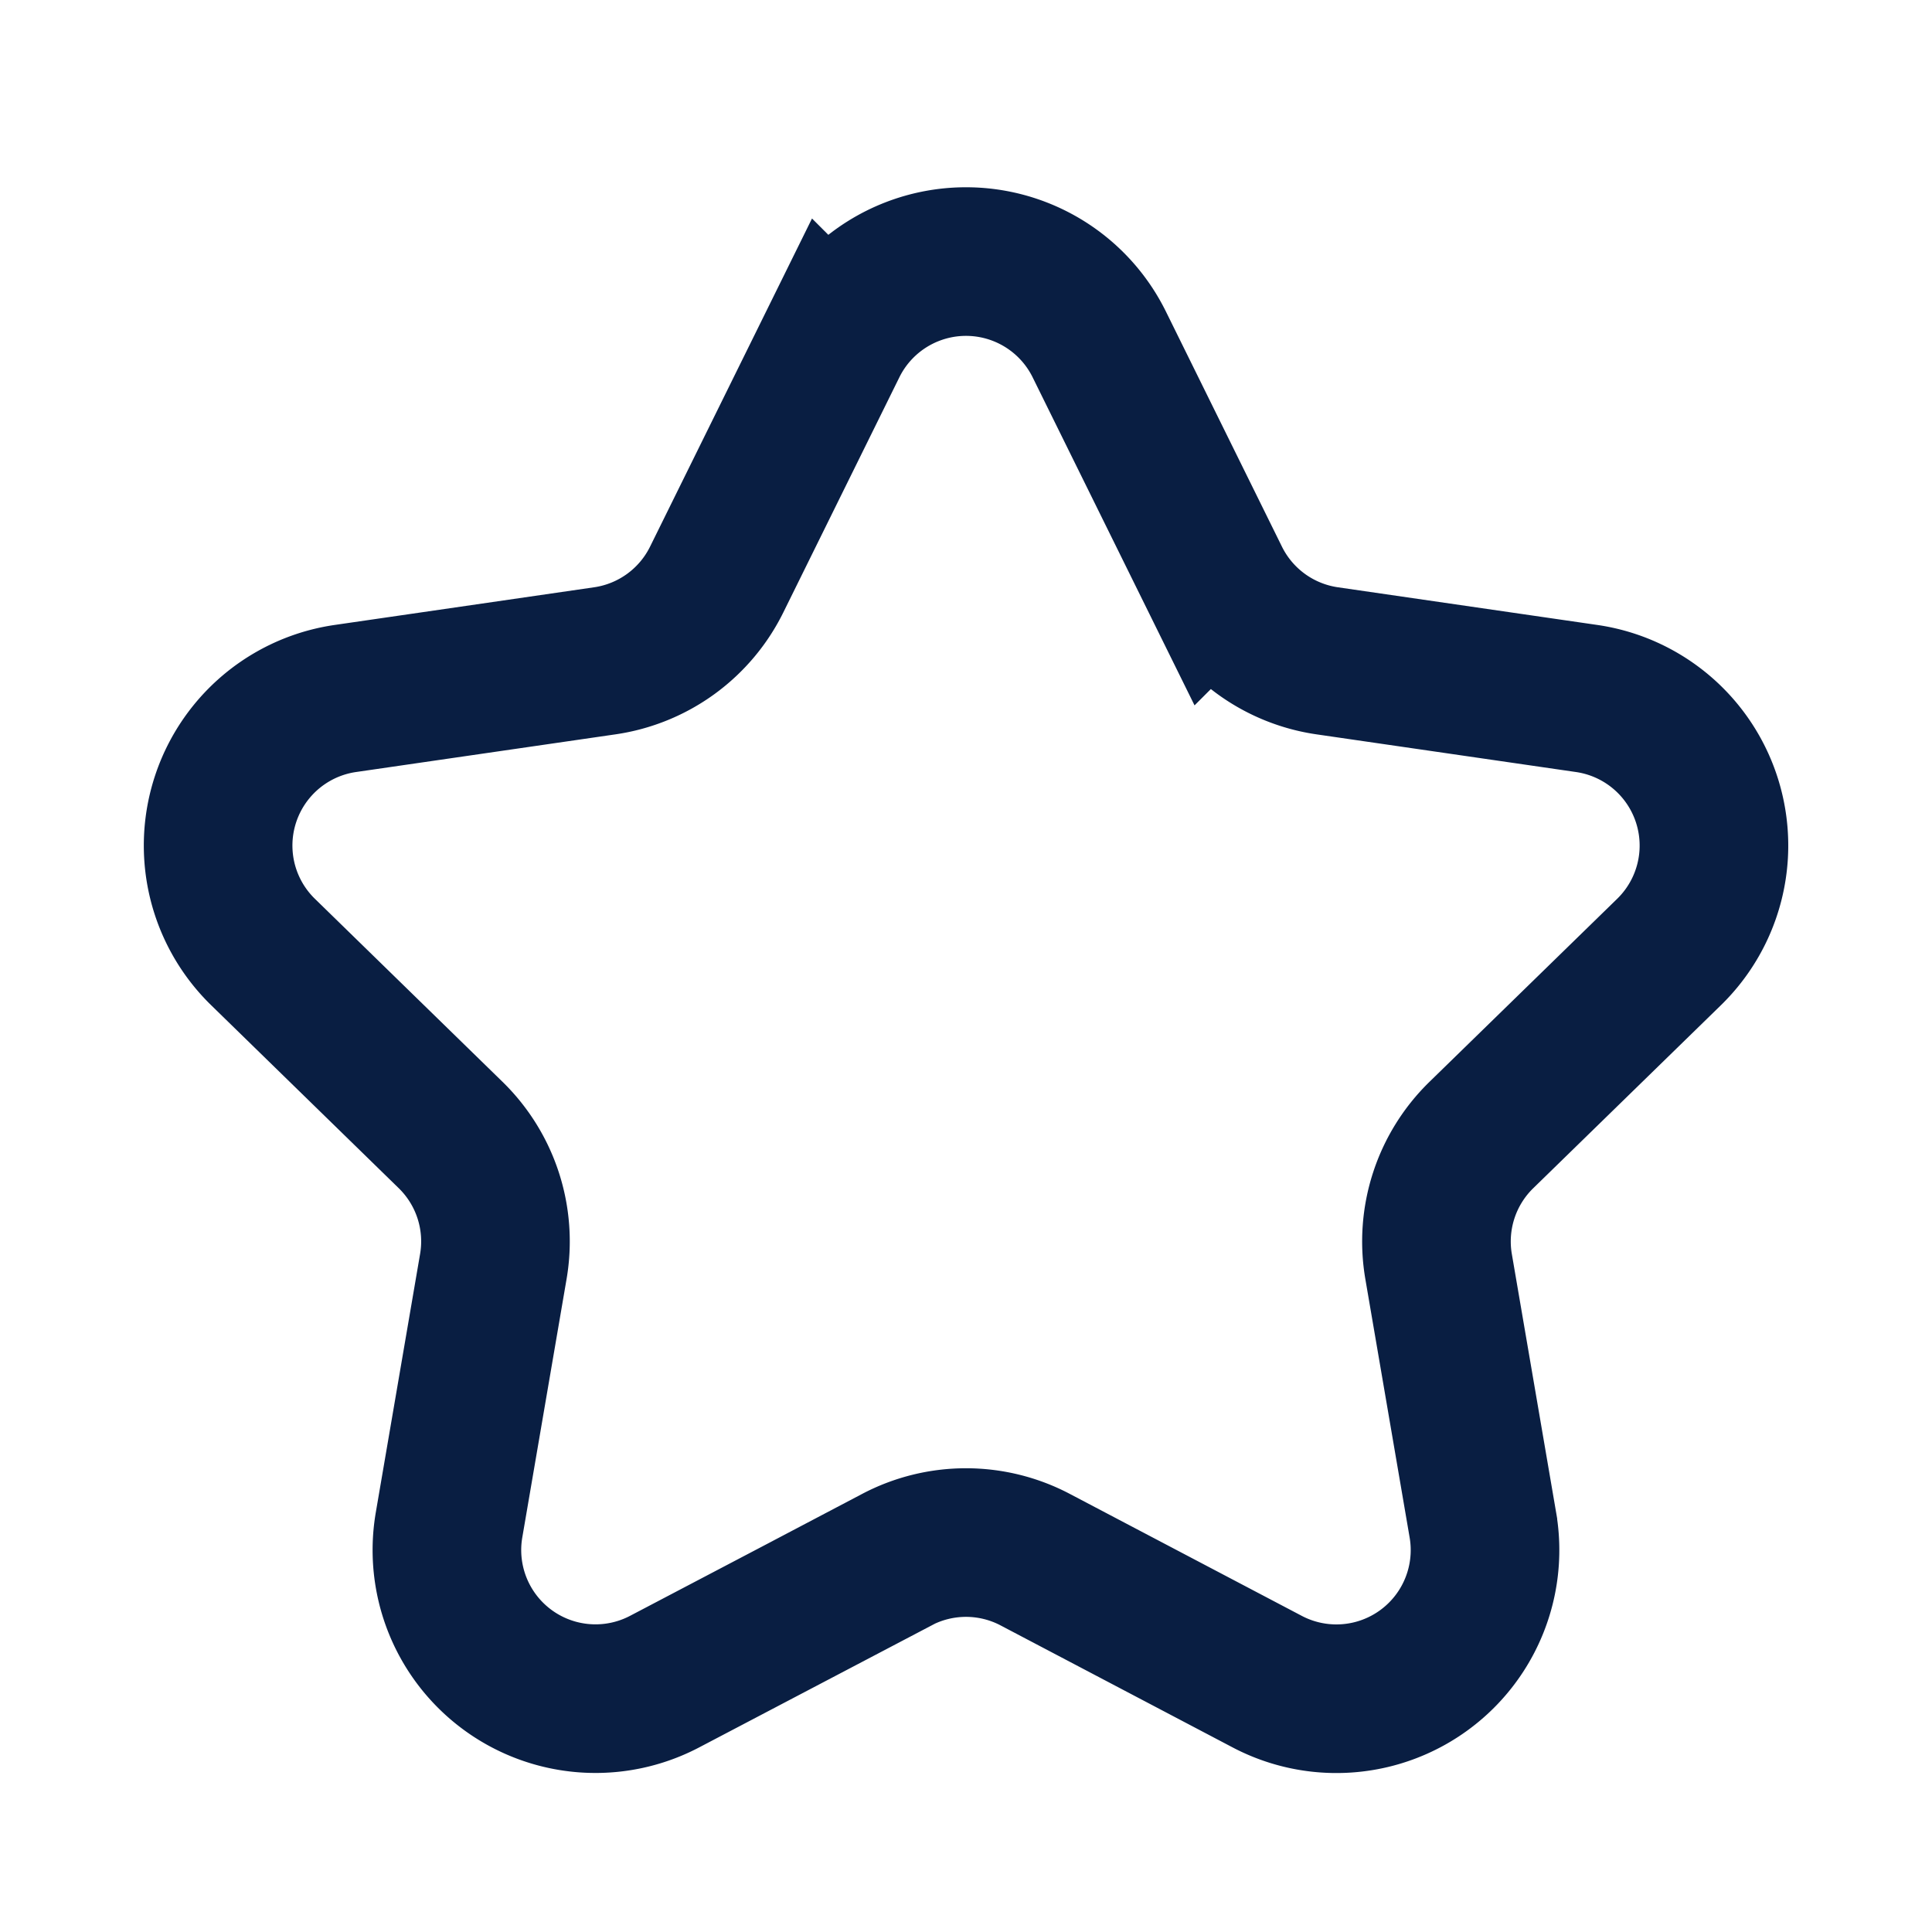
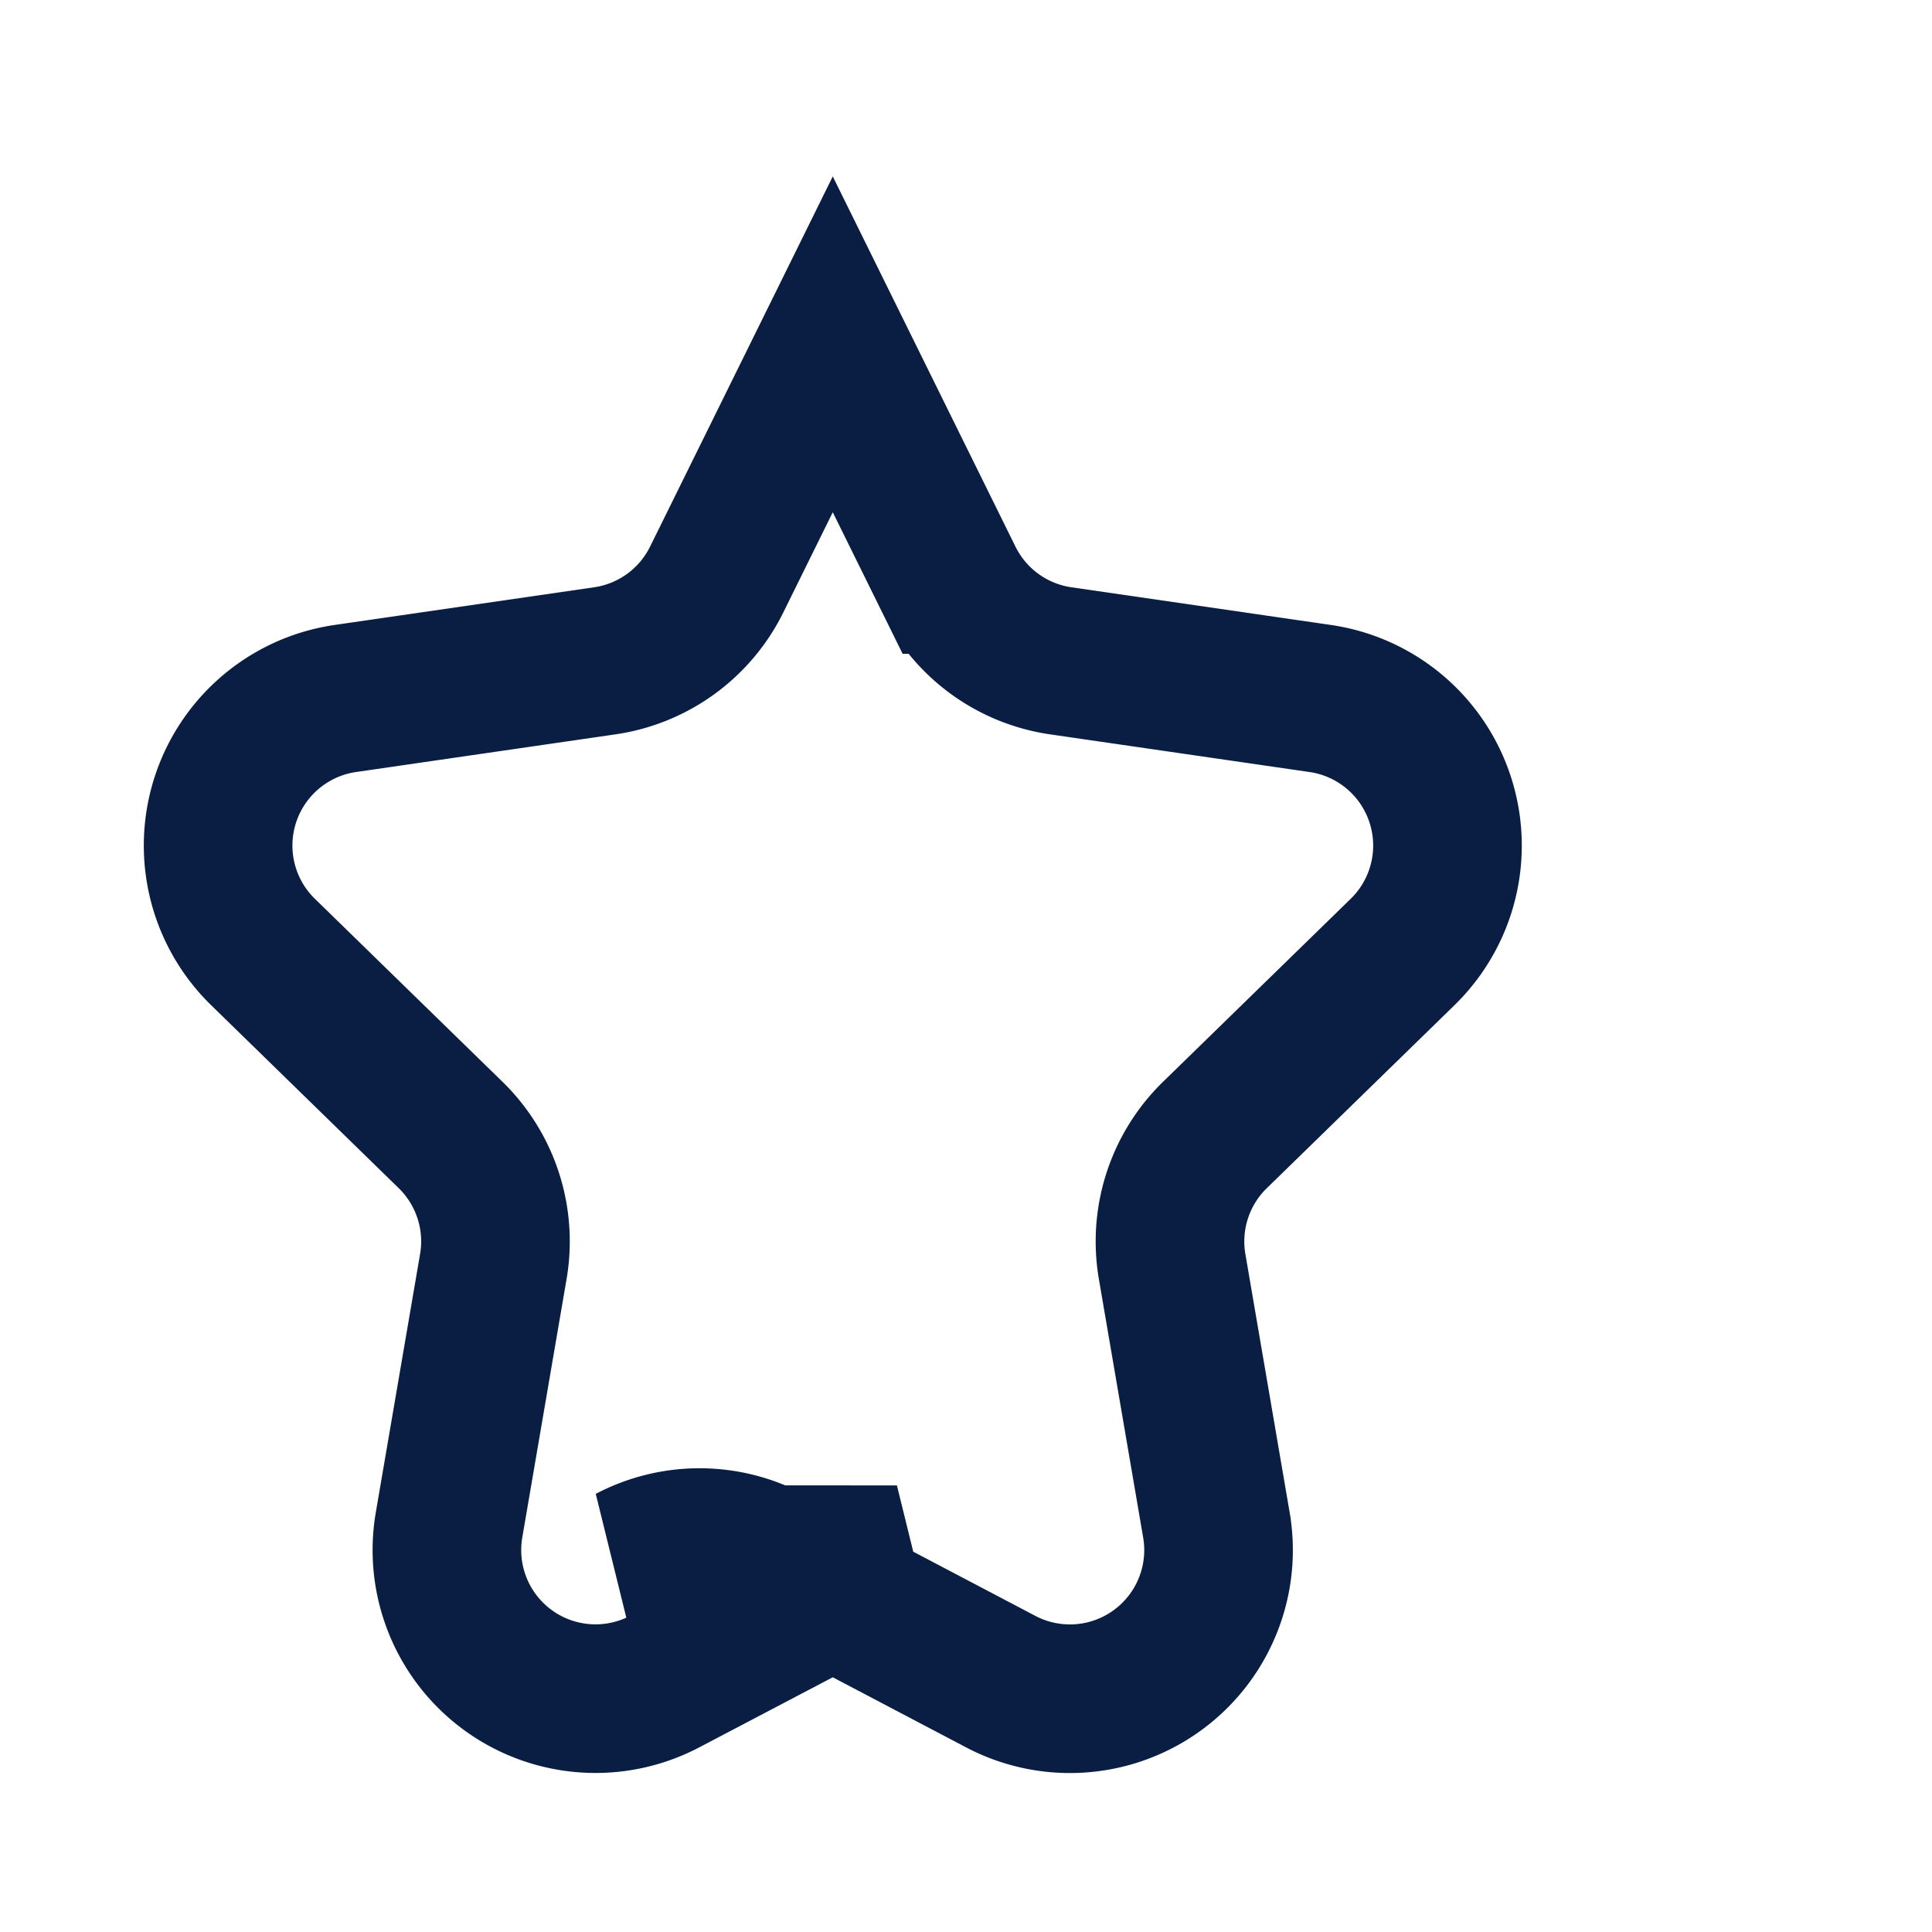
<svg xmlns="http://www.w3.org/2000/svg" width="26" height="26">
-   <path d="M12.07 20.99l-3.125 1.64a2 2 0 01-2.902-2.108l.596-3.478a2 2 0 00-.575-1.77L3.538 12.81A2 2 0 014.647 9.4l3.492-.507a2 2 0 001.506-1.094l1.562-3.165a2 2 0 013.586 0l1.562 3.165a2 2 0 001.506 1.094l3.492.507a2 2 0 011.109 3.411l-2.527 2.464a2 2 0 00-.575 1.77l.596 3.478a2 2 0 01-2.902 2.108l-3.123-1.642a2 2 0 00-1.862 0z" stroke="#091E42" stroke-width="2" fill="none" />
+   <path d="M12.07 20.99l-3.125 1.64a2 2 0 01-2.902-2.108l.596-3.478a2 2 0 00-.575-1.77L3.538 12.81A2 2 0 014.647 9.4l3.492-.507a2 2 0 001.506-1.094l1.562-3.165l1.562 3.165a2 2 0 001.506 1.094l3.492.507a2 2 0 011.109 3.411l-2.527 2.464a2 2 0 00-.575 1.77l.596 3.478a2 2 0 01-2.902 2.108l-3.123-1.642a2 2 0 00-1.862 0z" stroke="#091E42" stroke-width="2" fill="none" />
</svg>